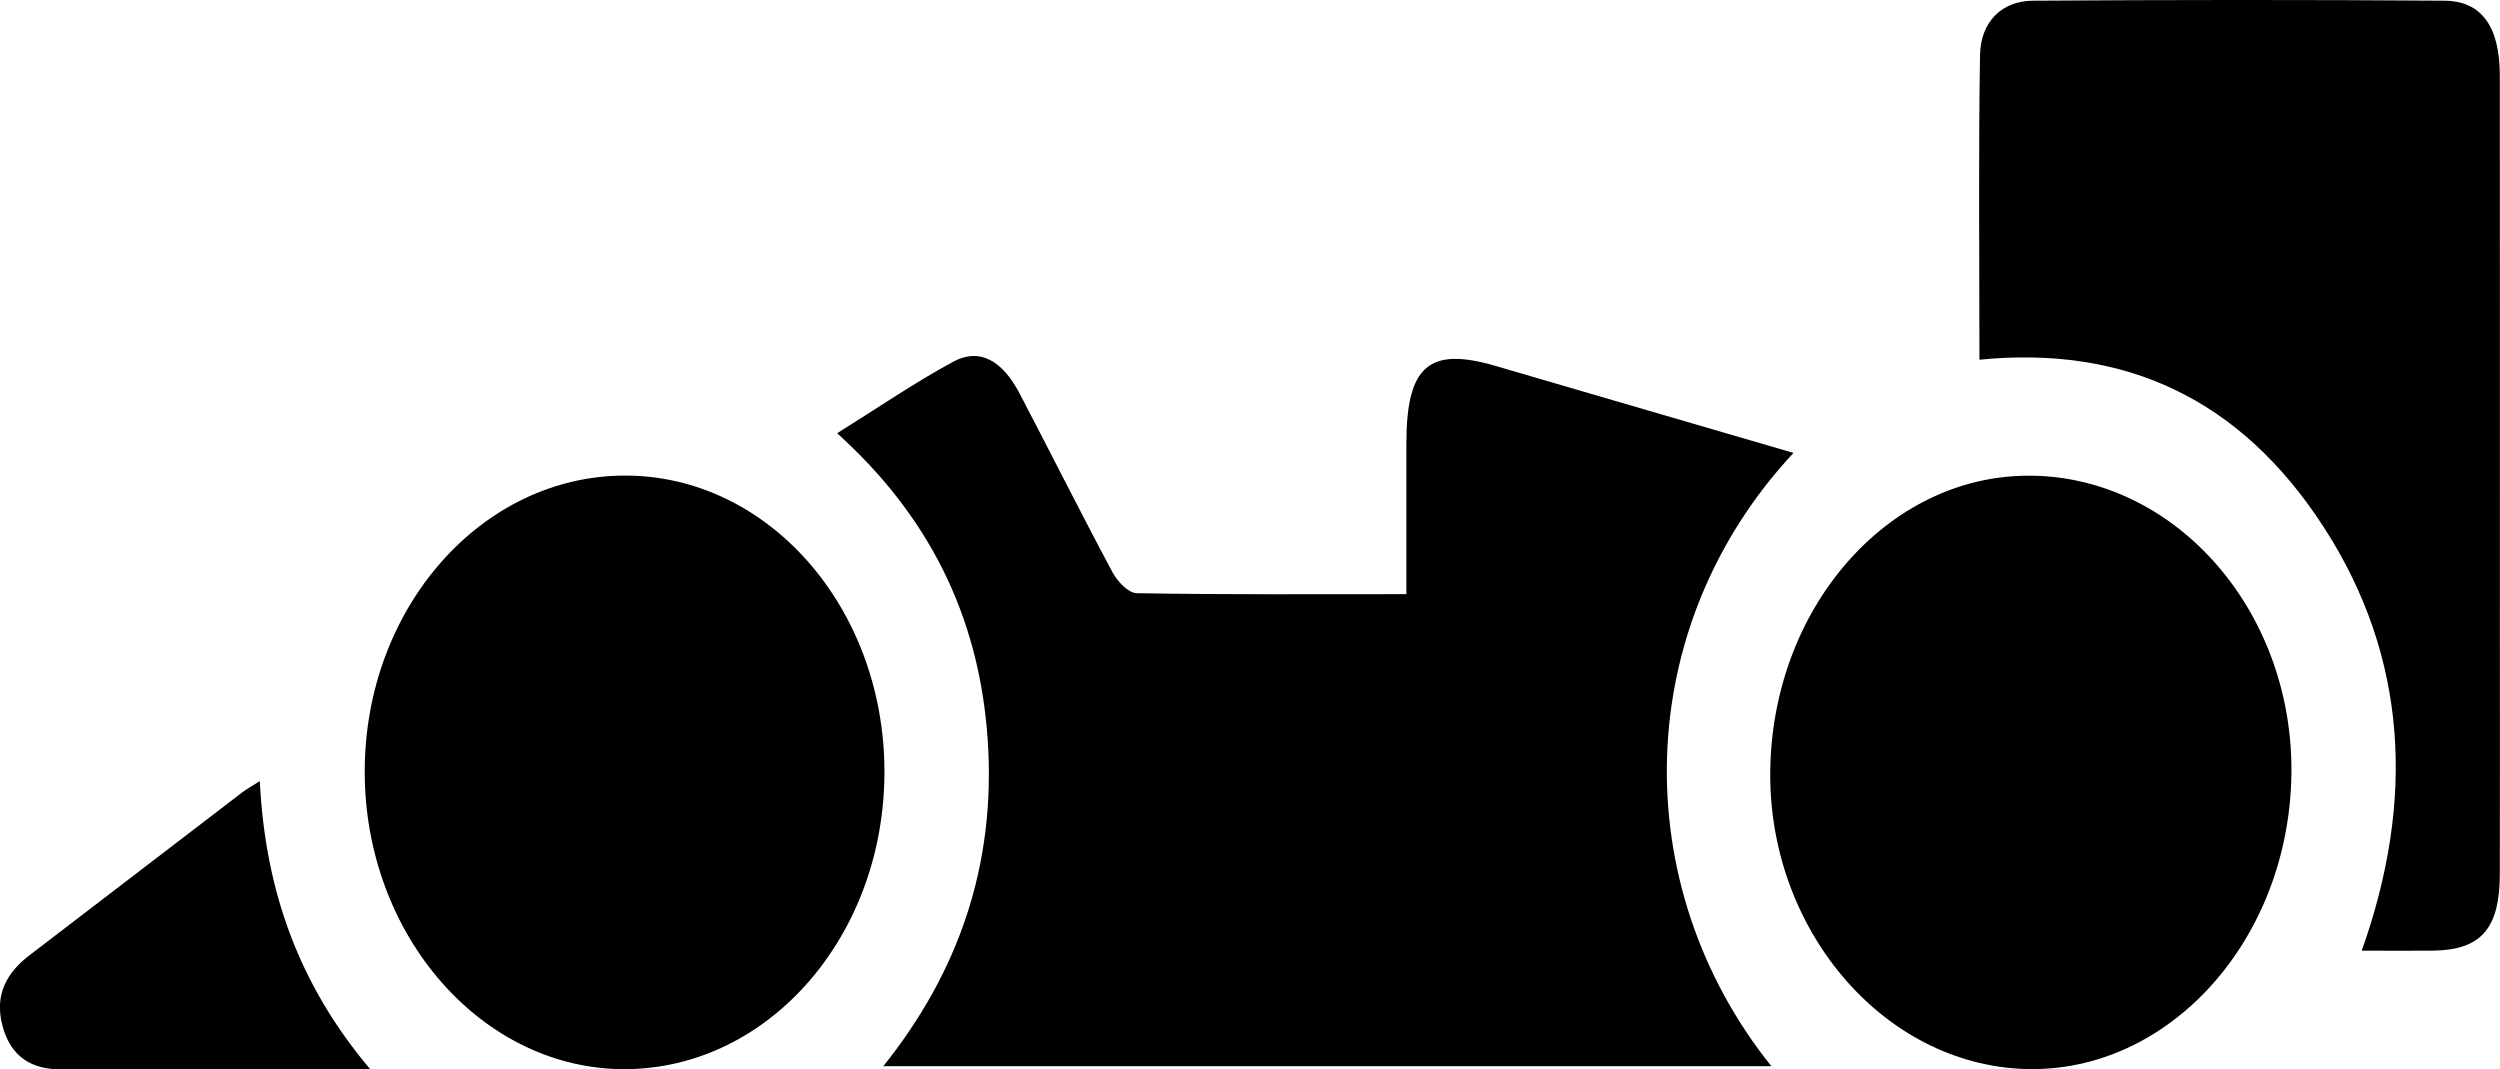
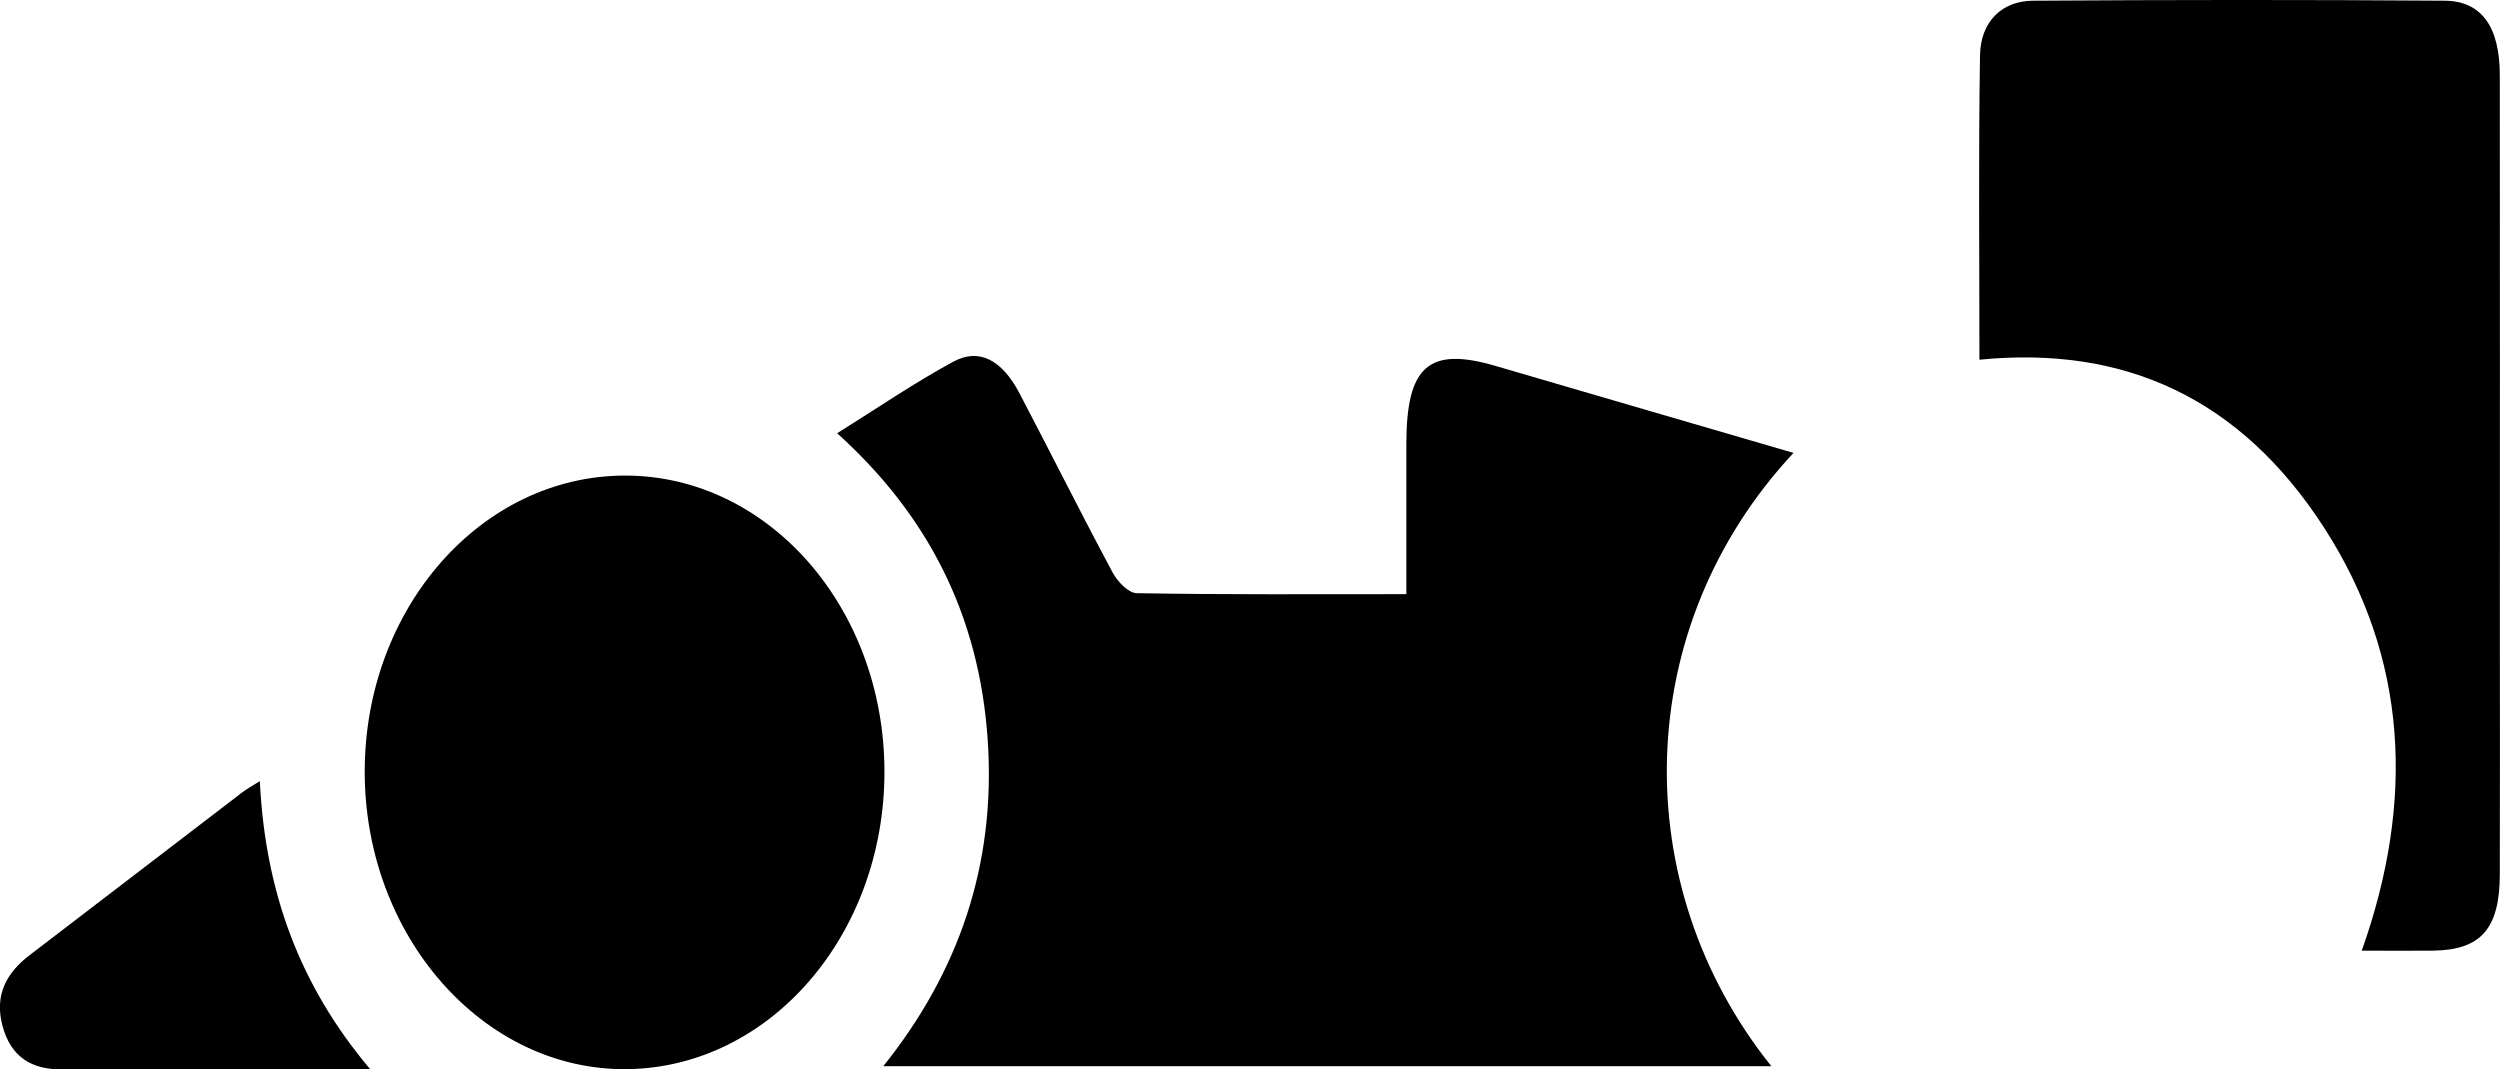
<svg xmlns="http://www.w3.org/2000/svg" id="Calque_1" viewBox="0 0 389 166.39">
-   <path d="M279.06,70.48c-25.26,27.1-26.04,67.2-3.44,95.42h-138.18c11.67-14.57,17.56-31.26,16.25-50.75-1.33-19.66-9.47-35.13-23.43-47.74,6.31-3.93,12.07-7.89,18.11-11.15,4.03-2.17,7.56-.2,10.25,4.91,4.86,9.27,9.55,18.66,14.49,27.88.78,1.46,2.47,3.23,3.76,3.25,13.73.24,27.46.15,41.96.15,0-8.13,0-15.8,0-23.47.02-12.04,3.52-15.07,13.85-12.05,15.29,4.48,30.58,8.93,46.38,13.54Z" />
+   <path d="M279.06,70.48c-25.26,27.1-26.04,67.2-3.44,95.42h-138.18c11.67-14.57,17.56-31.26,16.25-50.75-1.33-19.66-9.47-35.13-23.43-47.74,6.31-3.93,12.07-7.89,18.11-11.15,4.03-2.17,7.56-.2,10.25,4.91,4.86,9.27,9.55,18.66,14.49,27.88.78,1.46,2.47,3.23,3.76,3.25,13.73.24,27.46.15,41.96.15,0-8.13,0-15.8,0-23.47.02-12.04,3.52-15.07,13.85-12.05,15.29,4.48,30.58,8.93,46.38,13.54" />
  <path d="M308,55.97c0-16.05-.16-31.71.09-47.35.08-5.24,3.4-8.48,8.24-8.51,21.35-.14,42.7-.16,64.05,0,5.79.04,8.59,4.11,8.59,11.62.03,29.2.01,58.39.01,87.59,0,12.25.03,24.51-.01,36.76-.03,8.45-2.95,11.74-10.38,11.84-3.47.04-6.94,0-11.1,0,8.3-23.36,7.18-45.56-5.82-65.75-13.05-20.27-31.17-28.43-53.67-26.2Z" />
-   <path d="M316.56,74.02c22.49.59,40.41,21.5,39.98,46.63-.45,25.72-19.1,46.33-41.34,45.69-22.28-.65-40.33-21.98-39.74-46.97.6-25.58,19.04-45.92,41.1-45.34Z" />
  <path d="M137.62,119.96c.06,25.48-17.84,46.18-40.13,46.4-22.33.22-40.75-20.72-40.74-46.31.01-25.39,18.1-45.99,40.42-46.05,22.31-.06,40.38,20.48,40.45,45.96Z" />
  <path d="M40.43,121.55c.84,17.18,6.15,31.77,17.19,44.84-10.14,0-18.93,0-27.72,0-6.8,0-13.6-.02-20.4,0-4.38.01-7.8-1.75-9.13-6.83-1.28-4.9.79-8.3,4.24-10.94,11.02-8.43,22.03-16.88,33.05-25.3.75-.58,1.58-1.02,2.76-1.77Z" />
</svg>